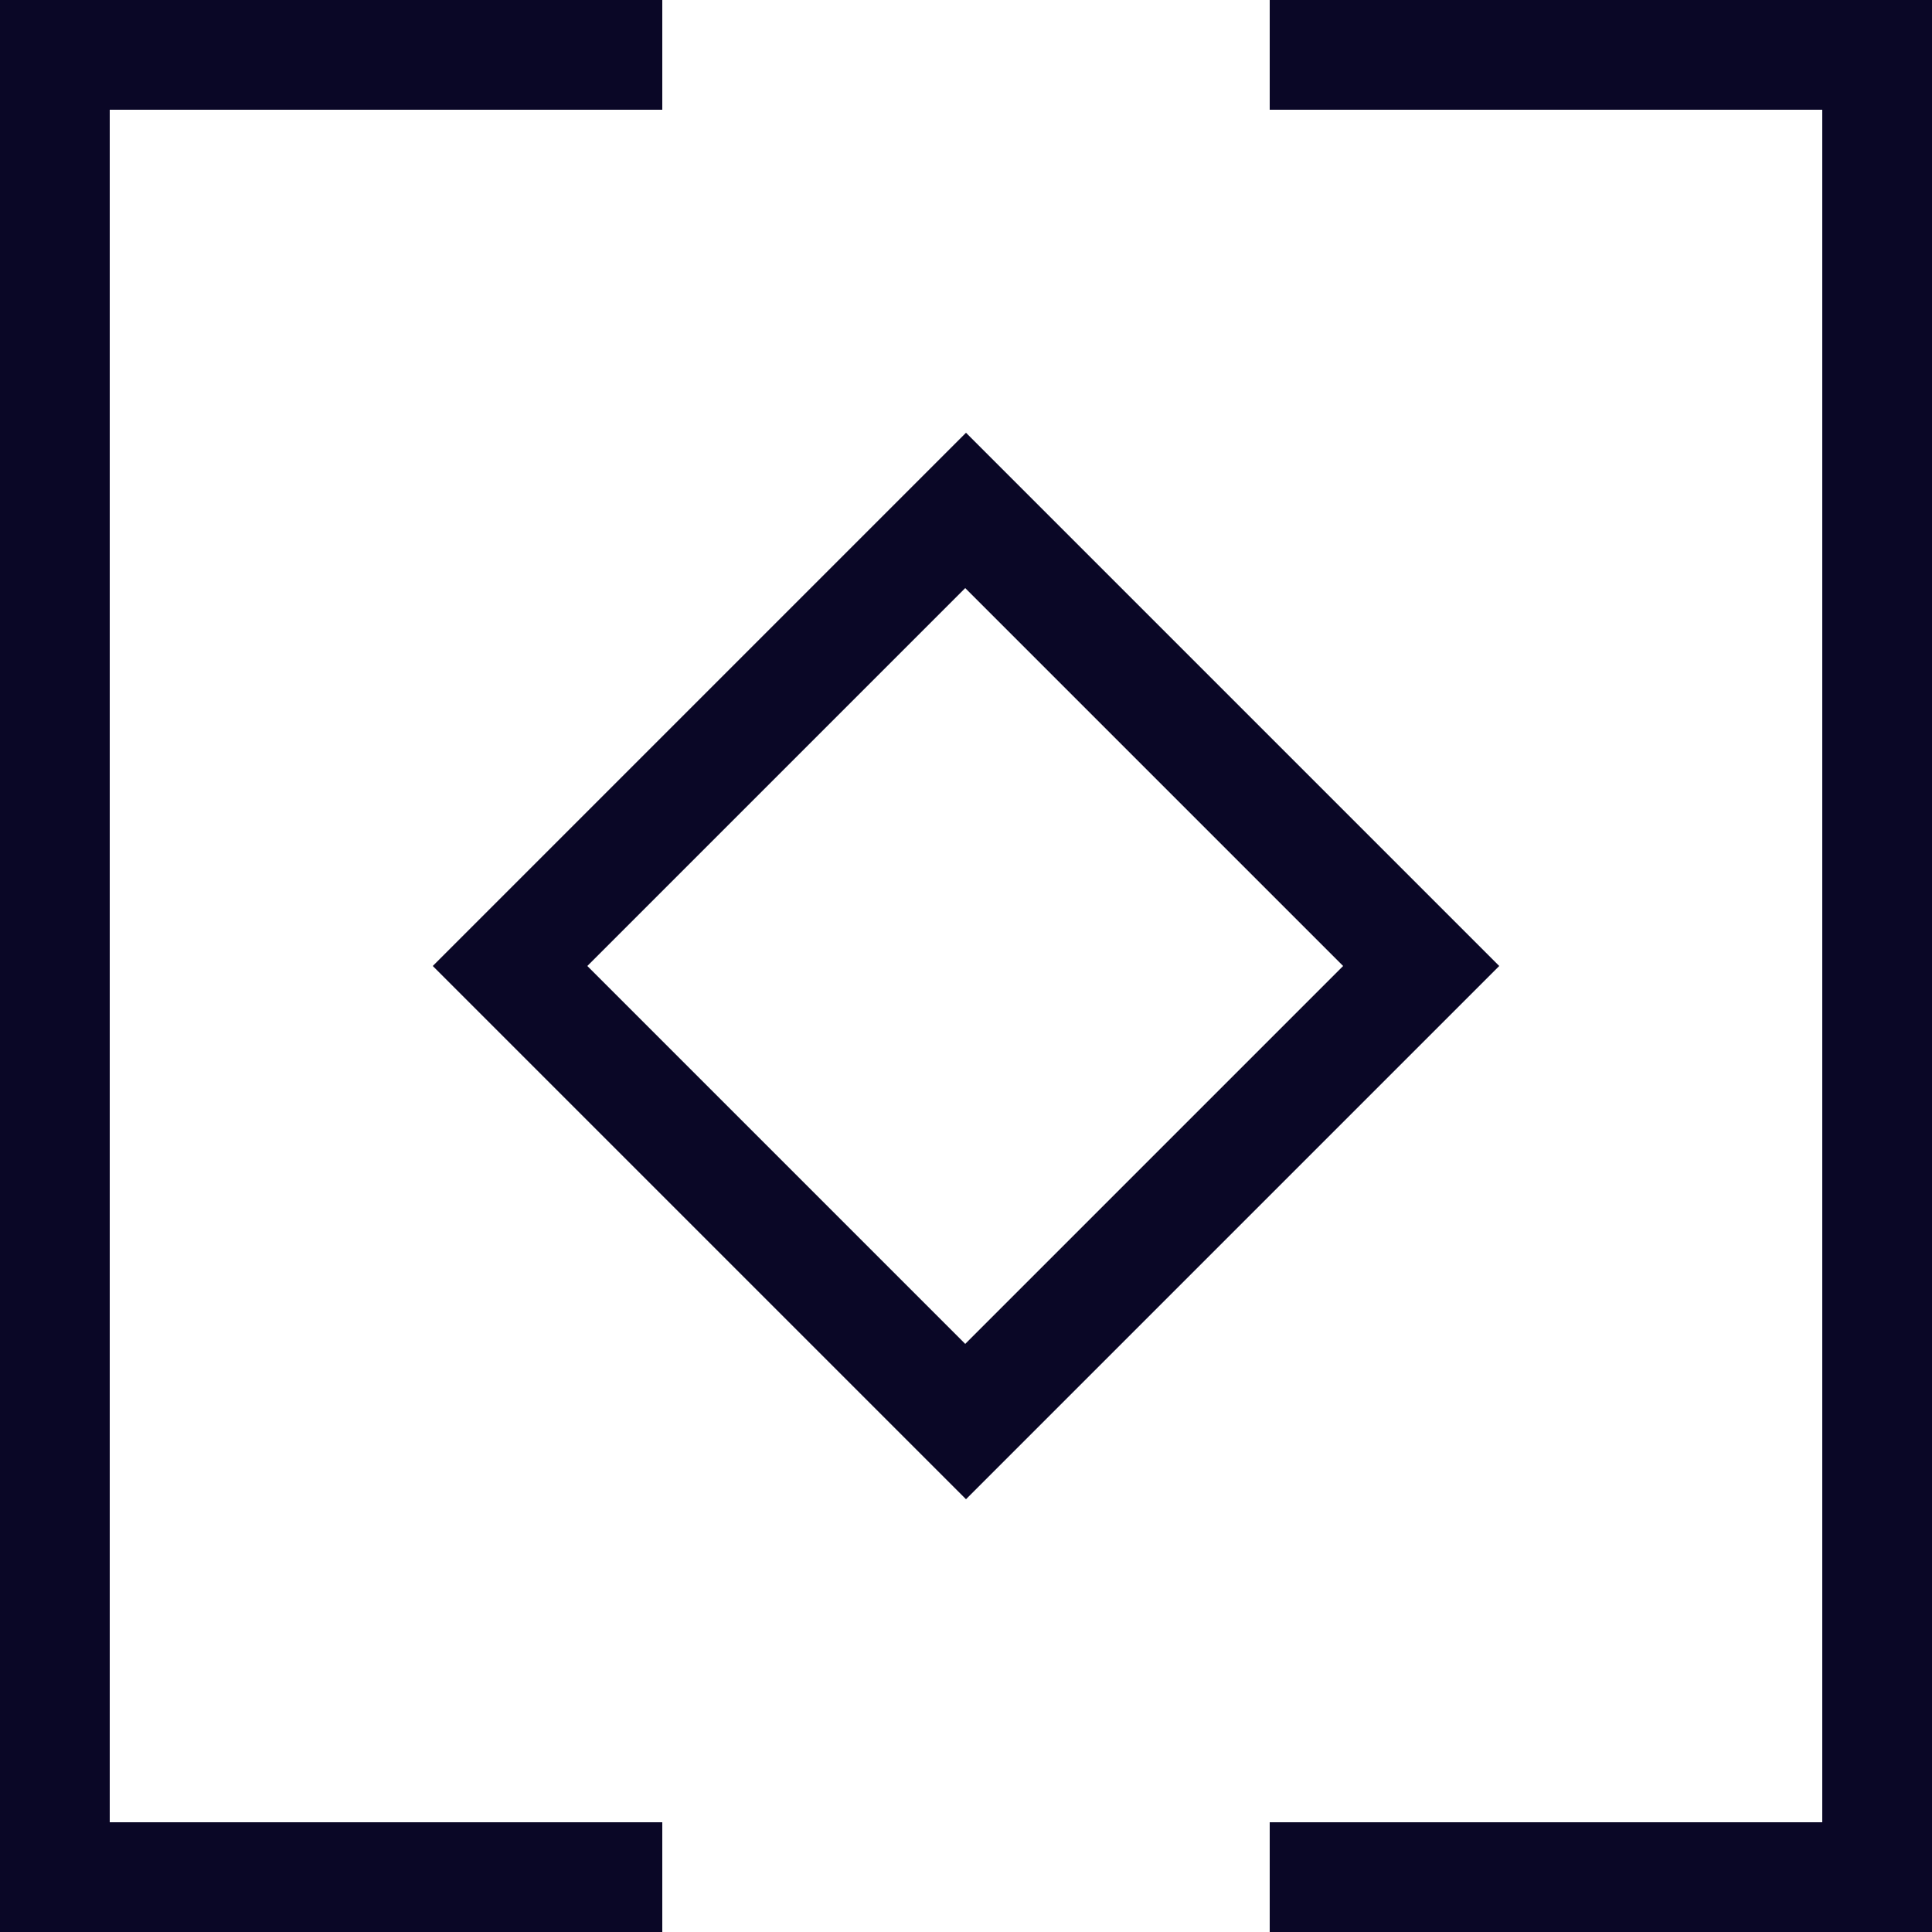
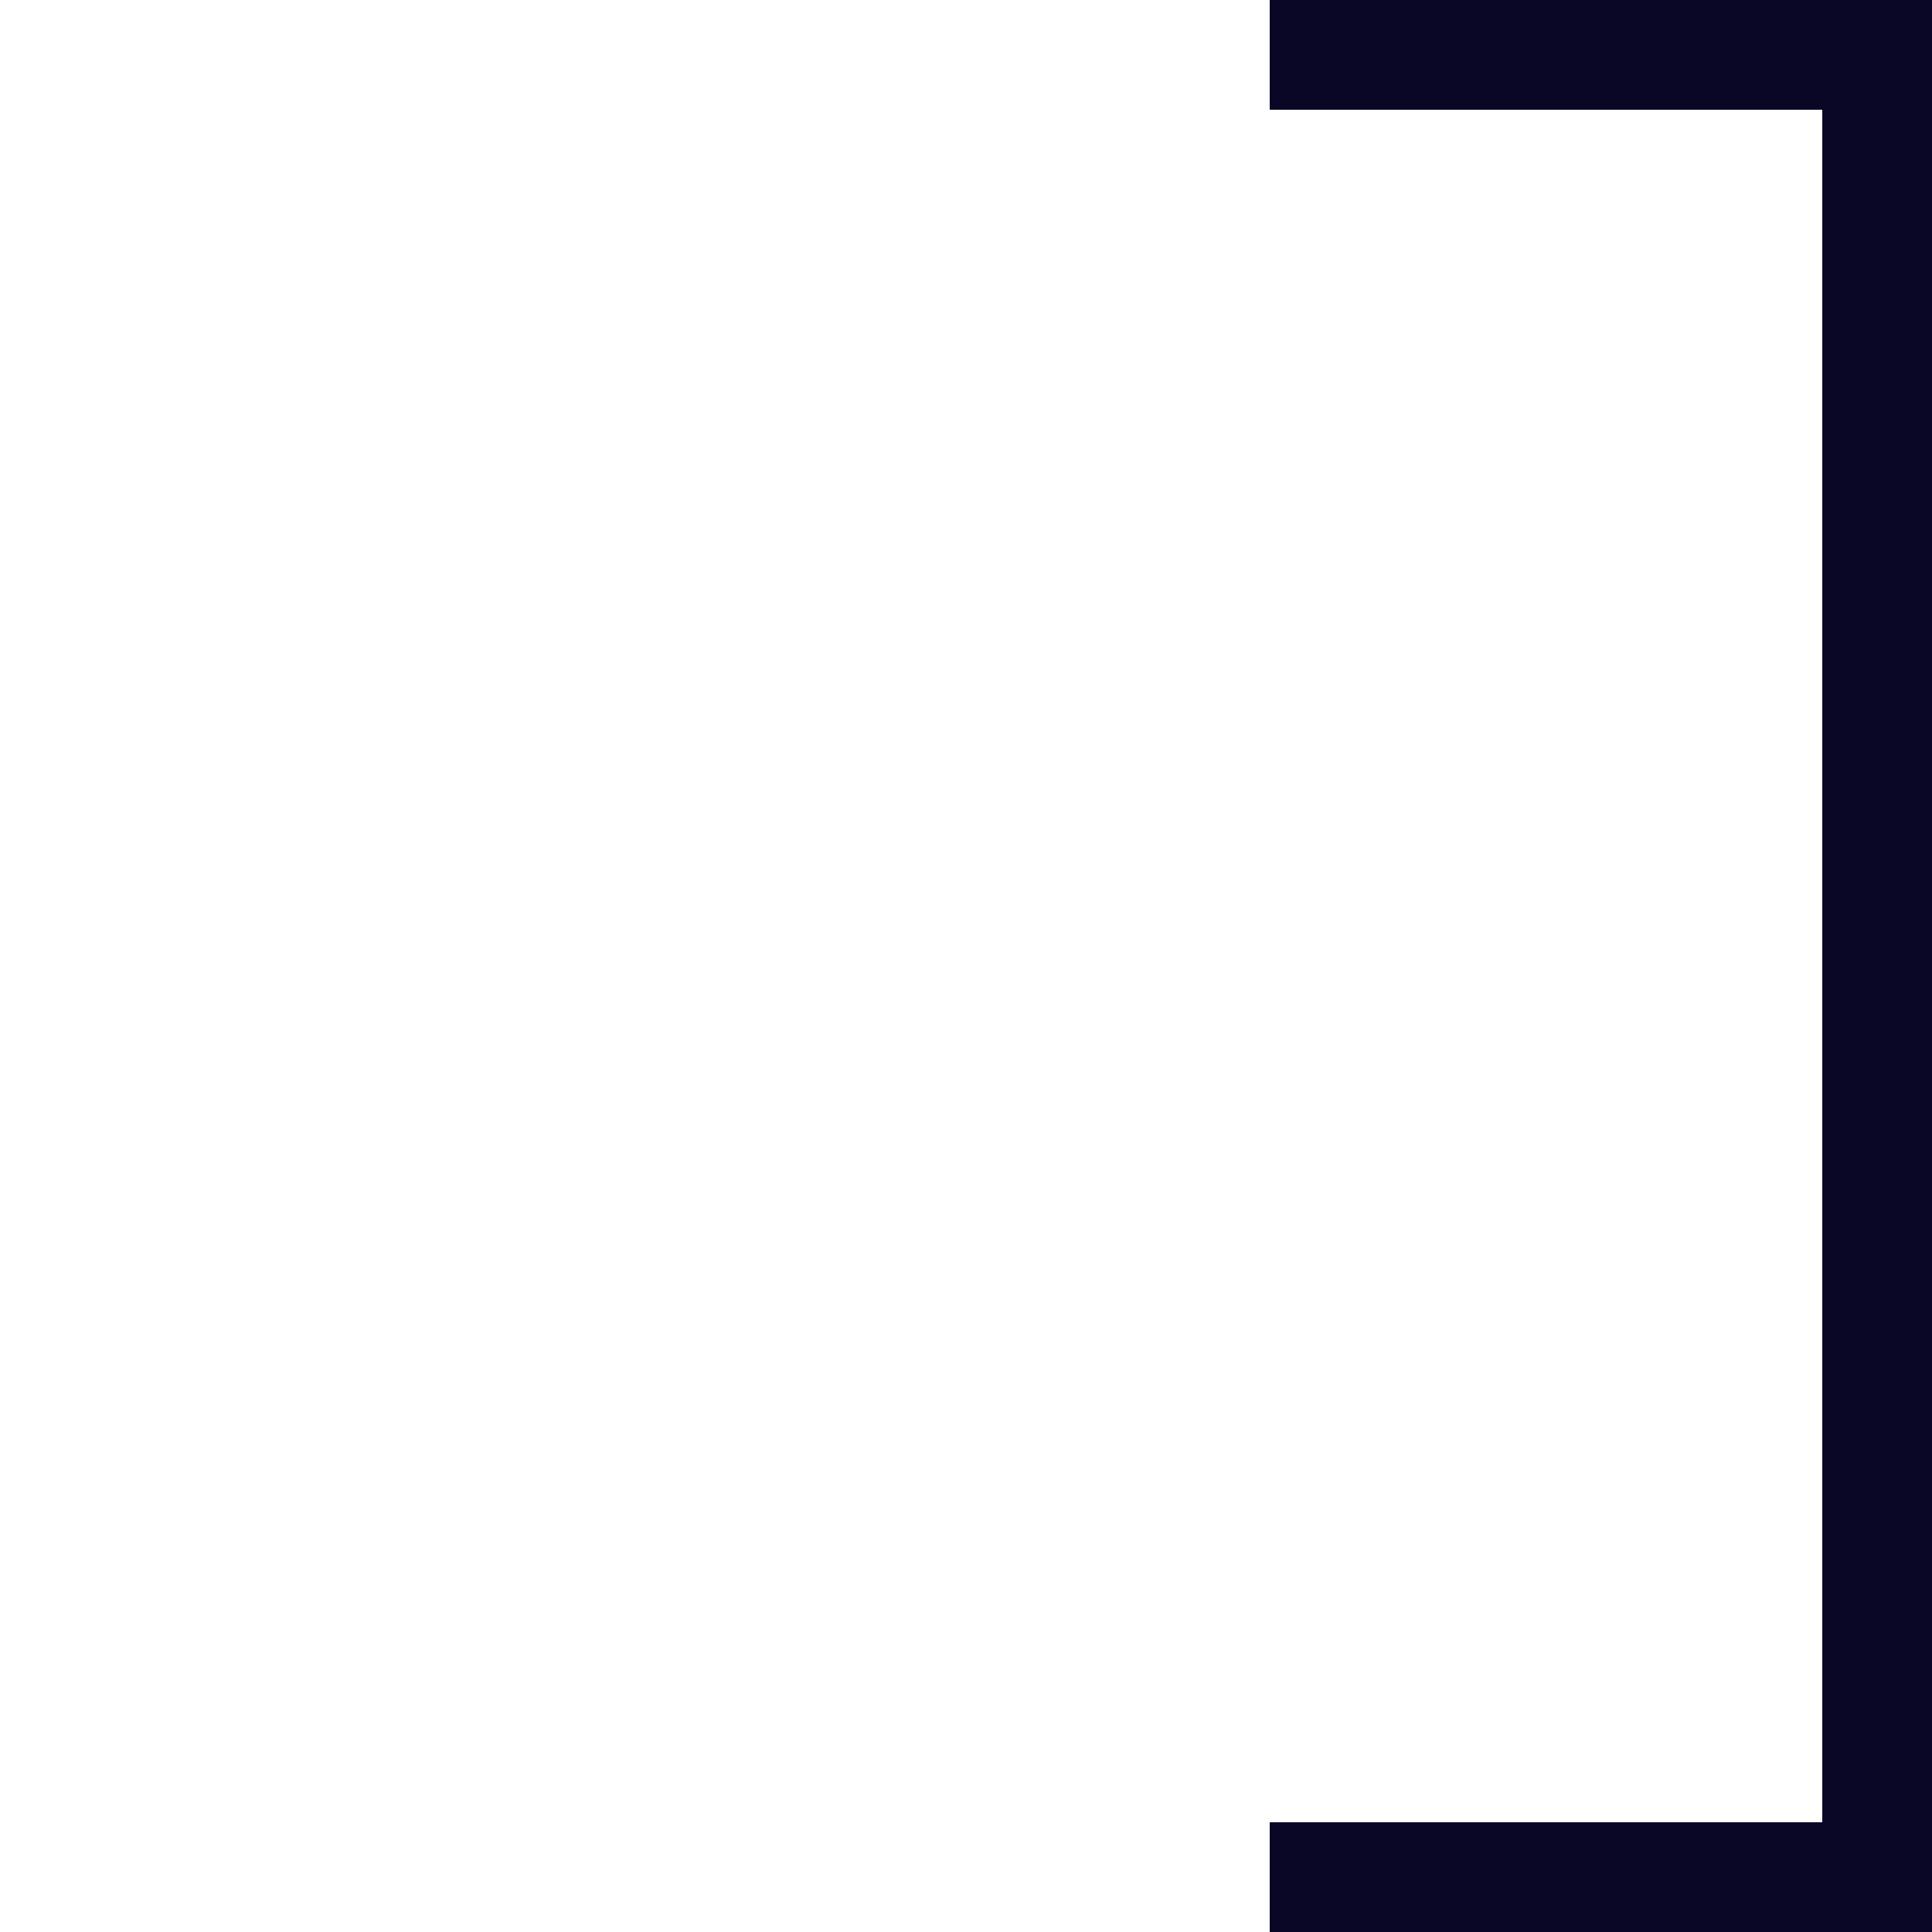
<svg xmlns="http://www.w3.org/2000/svg" id="Layer_1" version="1.1" viewBox="0 0 250 250">
  <defs>
    <style>
      .st0 {
        fill: #0a0726;
      }
    </style>
  </defs>
  <g>
-     <polygon class="st0" points="85.7 250 0 250 0 0 85.7 0 85.7 14.2 14.2 14.2 14.2 235.8 85.7 235.8 85.7 250" />
    <polygon class="st0" points="250 250 164.3 250 164.3 235.8 235.8 235.8 235.8 14.2 164.3 14.2 164.3 0 250 0 250 250" />
  </g>
-   <path class="st0" d="M125,194L56,125,125,56l69,69-69,69ZM76,125l48.9,48.9,48.9-48.9-48.9-48.9-48.9,48.9Z" />
</svg>